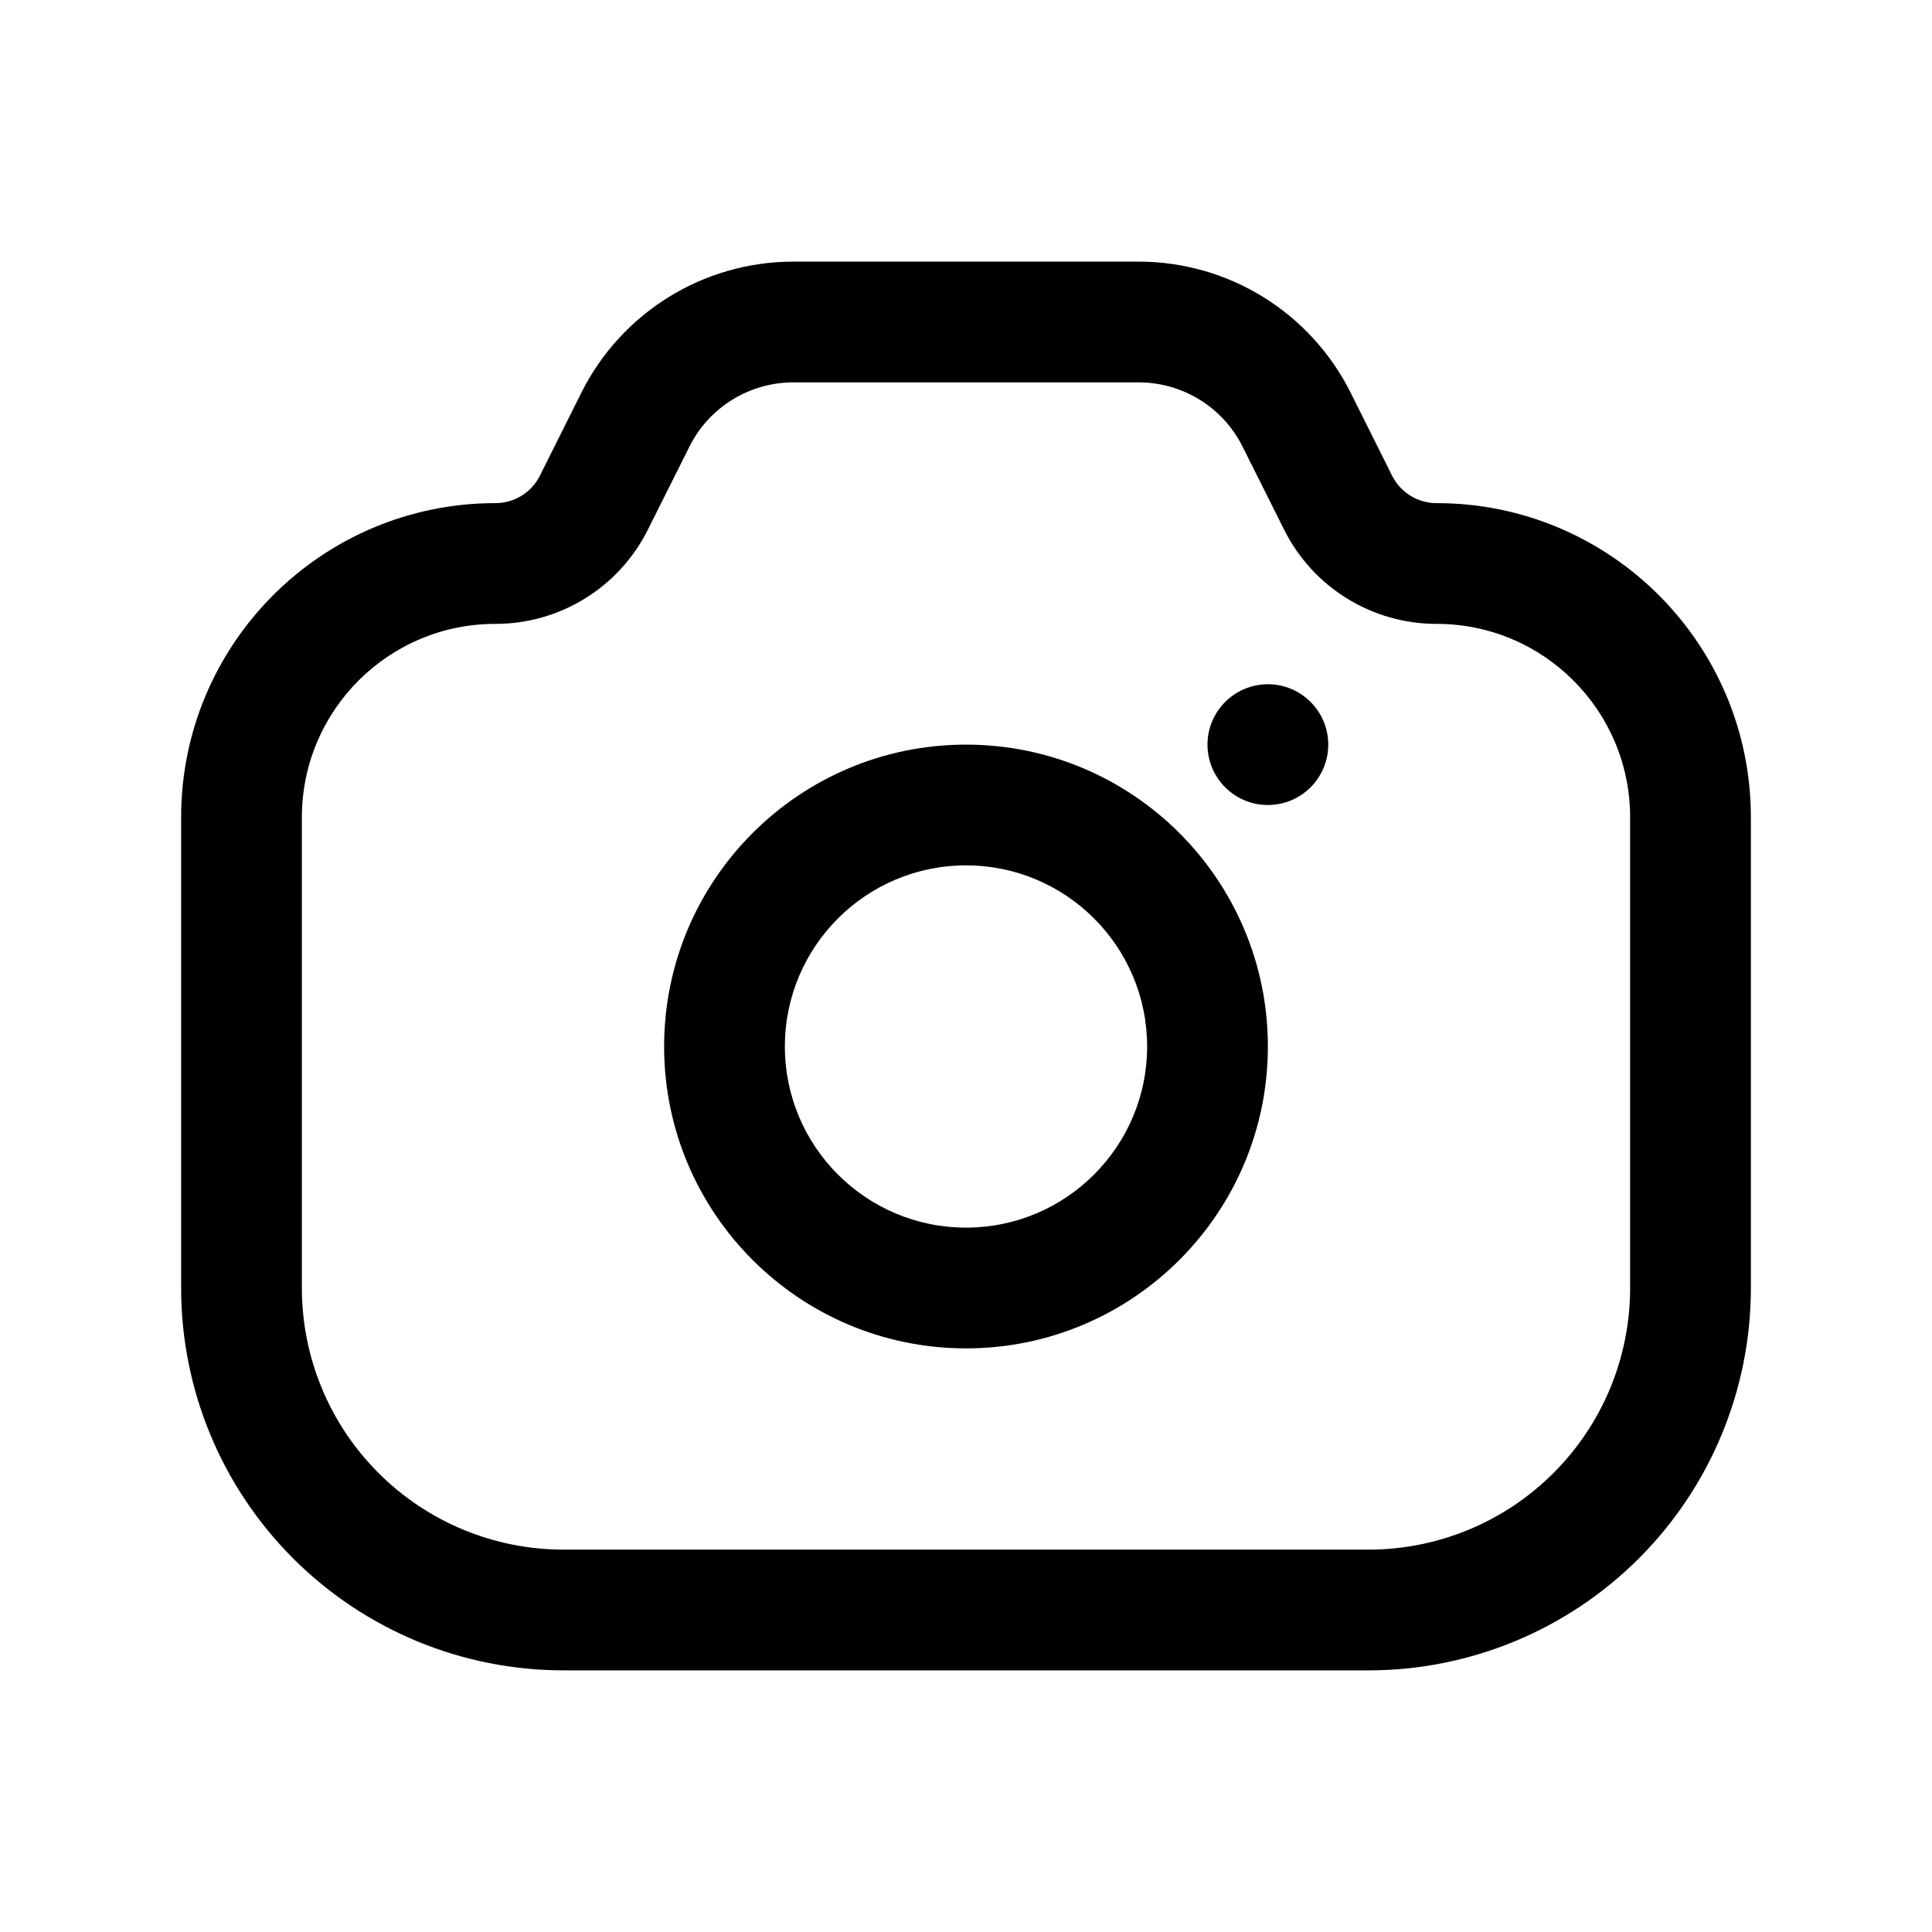
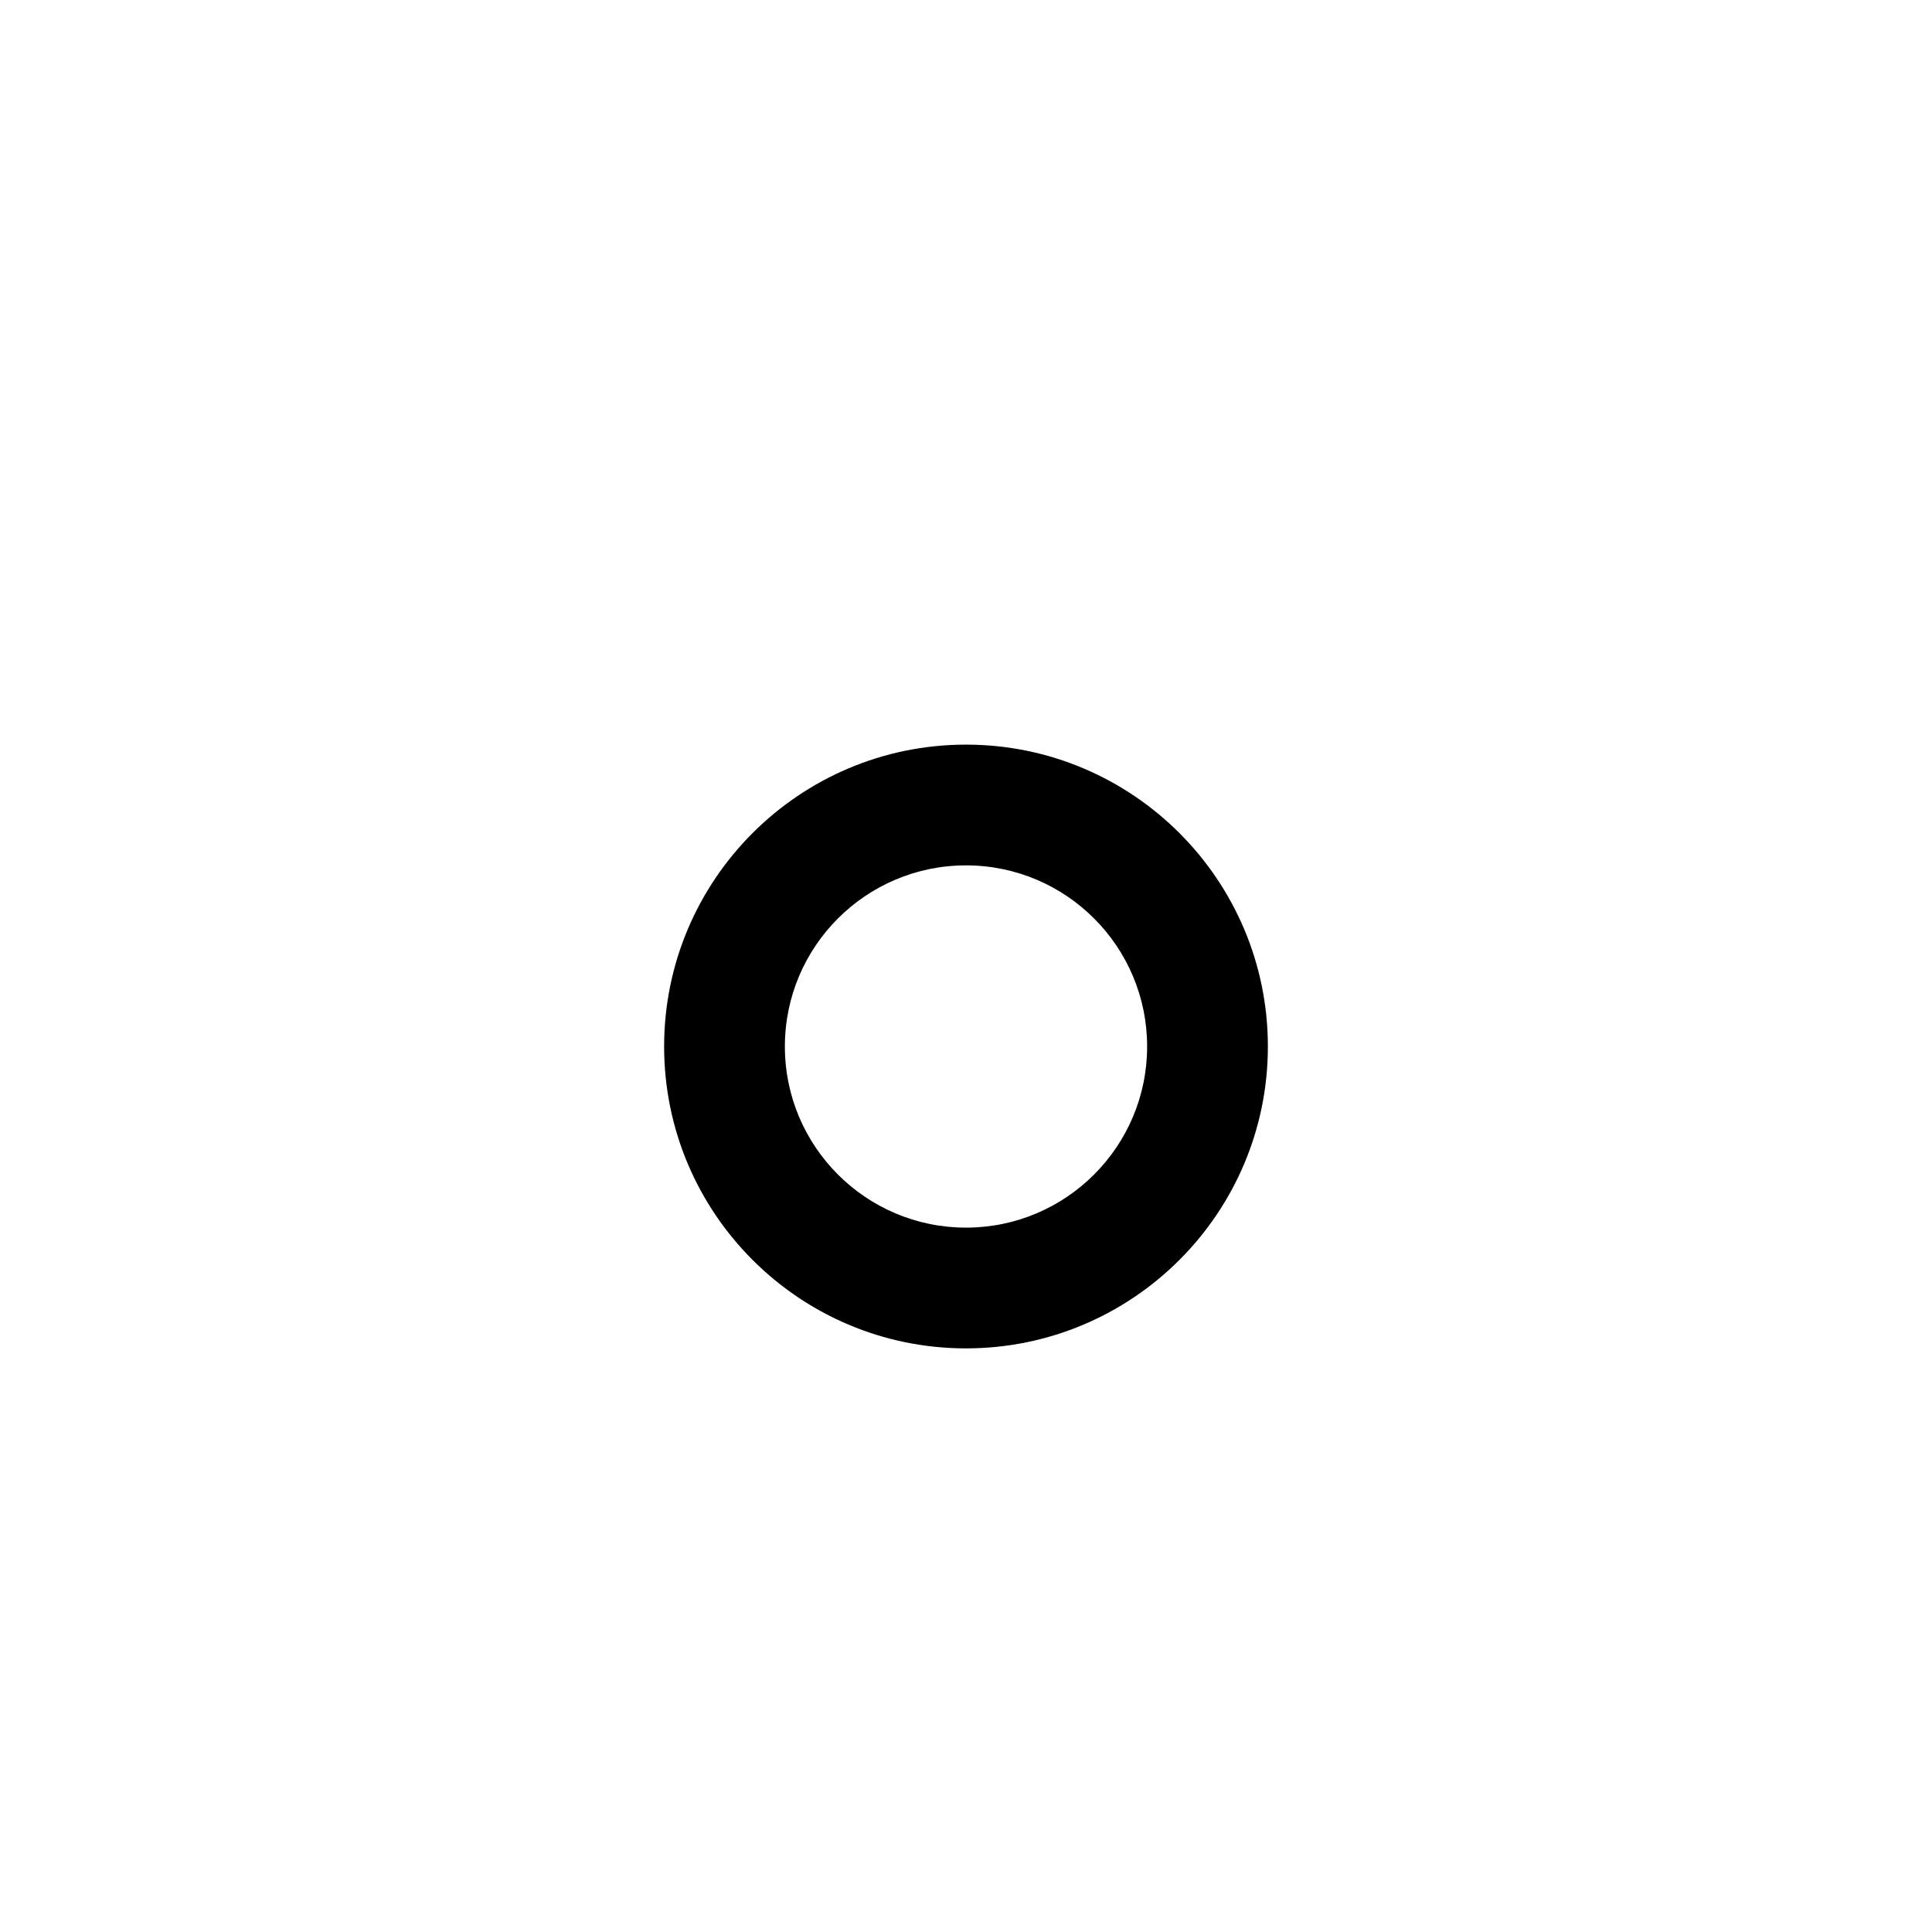
<svg xmlns="http://www.w3.org/2000/svg" height="100%" style="fill-rule:evenodd;clip-rule:evenodd;stroke-linejoin:round;stroke-miterlimit:2;" version="1.1" viewBox="0 0 24 24" width="100%" xml:space="preserve">
  <g id="Icon">
-     <path d="M21.75,10.154c-0,-2.156 -1.748,-3.904 -3.904,-3.904c-0.001,0 -0.001,0 -0.002,0c-0.233,0 -0.446,-0.132 -0.551,-0.341c-0.156,-0.312 -0.342,-0.683 -0.516,-1.033c-0.499,-0.996 -1.517,-1.626 -2.632,-1.626c-1.236,0 -3.054,0 -4.29,0c-1.115,0 -2.133,0.63 -2.632,1.626c-0.174,0.35 -0.36,0.721 -0.516,1.033c-0.105,0.209 -0.318,0.341 -0.551,0.341c-0.001,0 -0.001,0 -0.002,0c-2.156,0 -3.904,1.748 -3.904,3.904c-0,1.759 -0,3.967 -0,5.846c-0,1.26 0.5,2.468 1.391,3.359c0.891,0.891 2.099,1.391 3.359,1.391c2.977,0 7.023,0 10,0c1.26,0 2.468,-0.5 3.359,-1.391c0.891,-0.891 1.391,-2.099 1.391,-3.359l-0,-5.846Zm-1.5,-0c-0,-1.328 -1.076,-2.404 -2.404,-2.404c-0.001,0 -0.001,0 -0.002,-0c-0.801,0 -1.534,-0.453 -1.892,-1.17c-0.157,-0.313 -0.342,-0.684 -0.517,-1.033c-0.244,-0.488 -0.744,-0.797 -1.29,-0.797c-1.236,0 -3.054,0 -4.29,-0c-0.546,0 -1.046,0.309 -1.29,0.797c-0.175,0.349 -0.36,0.72 -0.517,1.033c-0.358,0.717 -1.091,1.17 -1.892,1.17c-0.001,0 -0.001,0 -0.002,-0c-1.328,0 -2.404,1.076 -2.404,2.404c-0,1.759 -0,3.967 -0,5.846c-0,0.862 0.342,1.689 0.952,2.298c0.609,0.61 1.436,0.952 2.298,0.952c2.977,0 7.023,0 10,0c0.862,0 1.689,-0.342 2.298,-0.952c0.61,-0.609 0.952,-1.436 0.952,-2.298l-0,-5.846Z" />
    <path d="M12,9.25c-2.07,0 -3.75,1.68 -3.75,3.75c-0,2.07 1.68,3.75 3.75,3.75c2.07,0 3.75,-1.68 3.75,-3.75c-0,-2.07 -1.68,-3.75 -3.75,-3.75Zm-0,1.5c1.242,0 2.25,1.008 2.25,2.25c-0,1.242 -1.008,2.25 -2.25,2.25c-1.242,0 -2.25,-1.008 -2.25,-2.25c-0,-1.242 1.008,-2.25 2.25,-2.25Z" />
-     <circle cx="15.75" cy="9.25" r="0.75" />
  </g>
</svg>